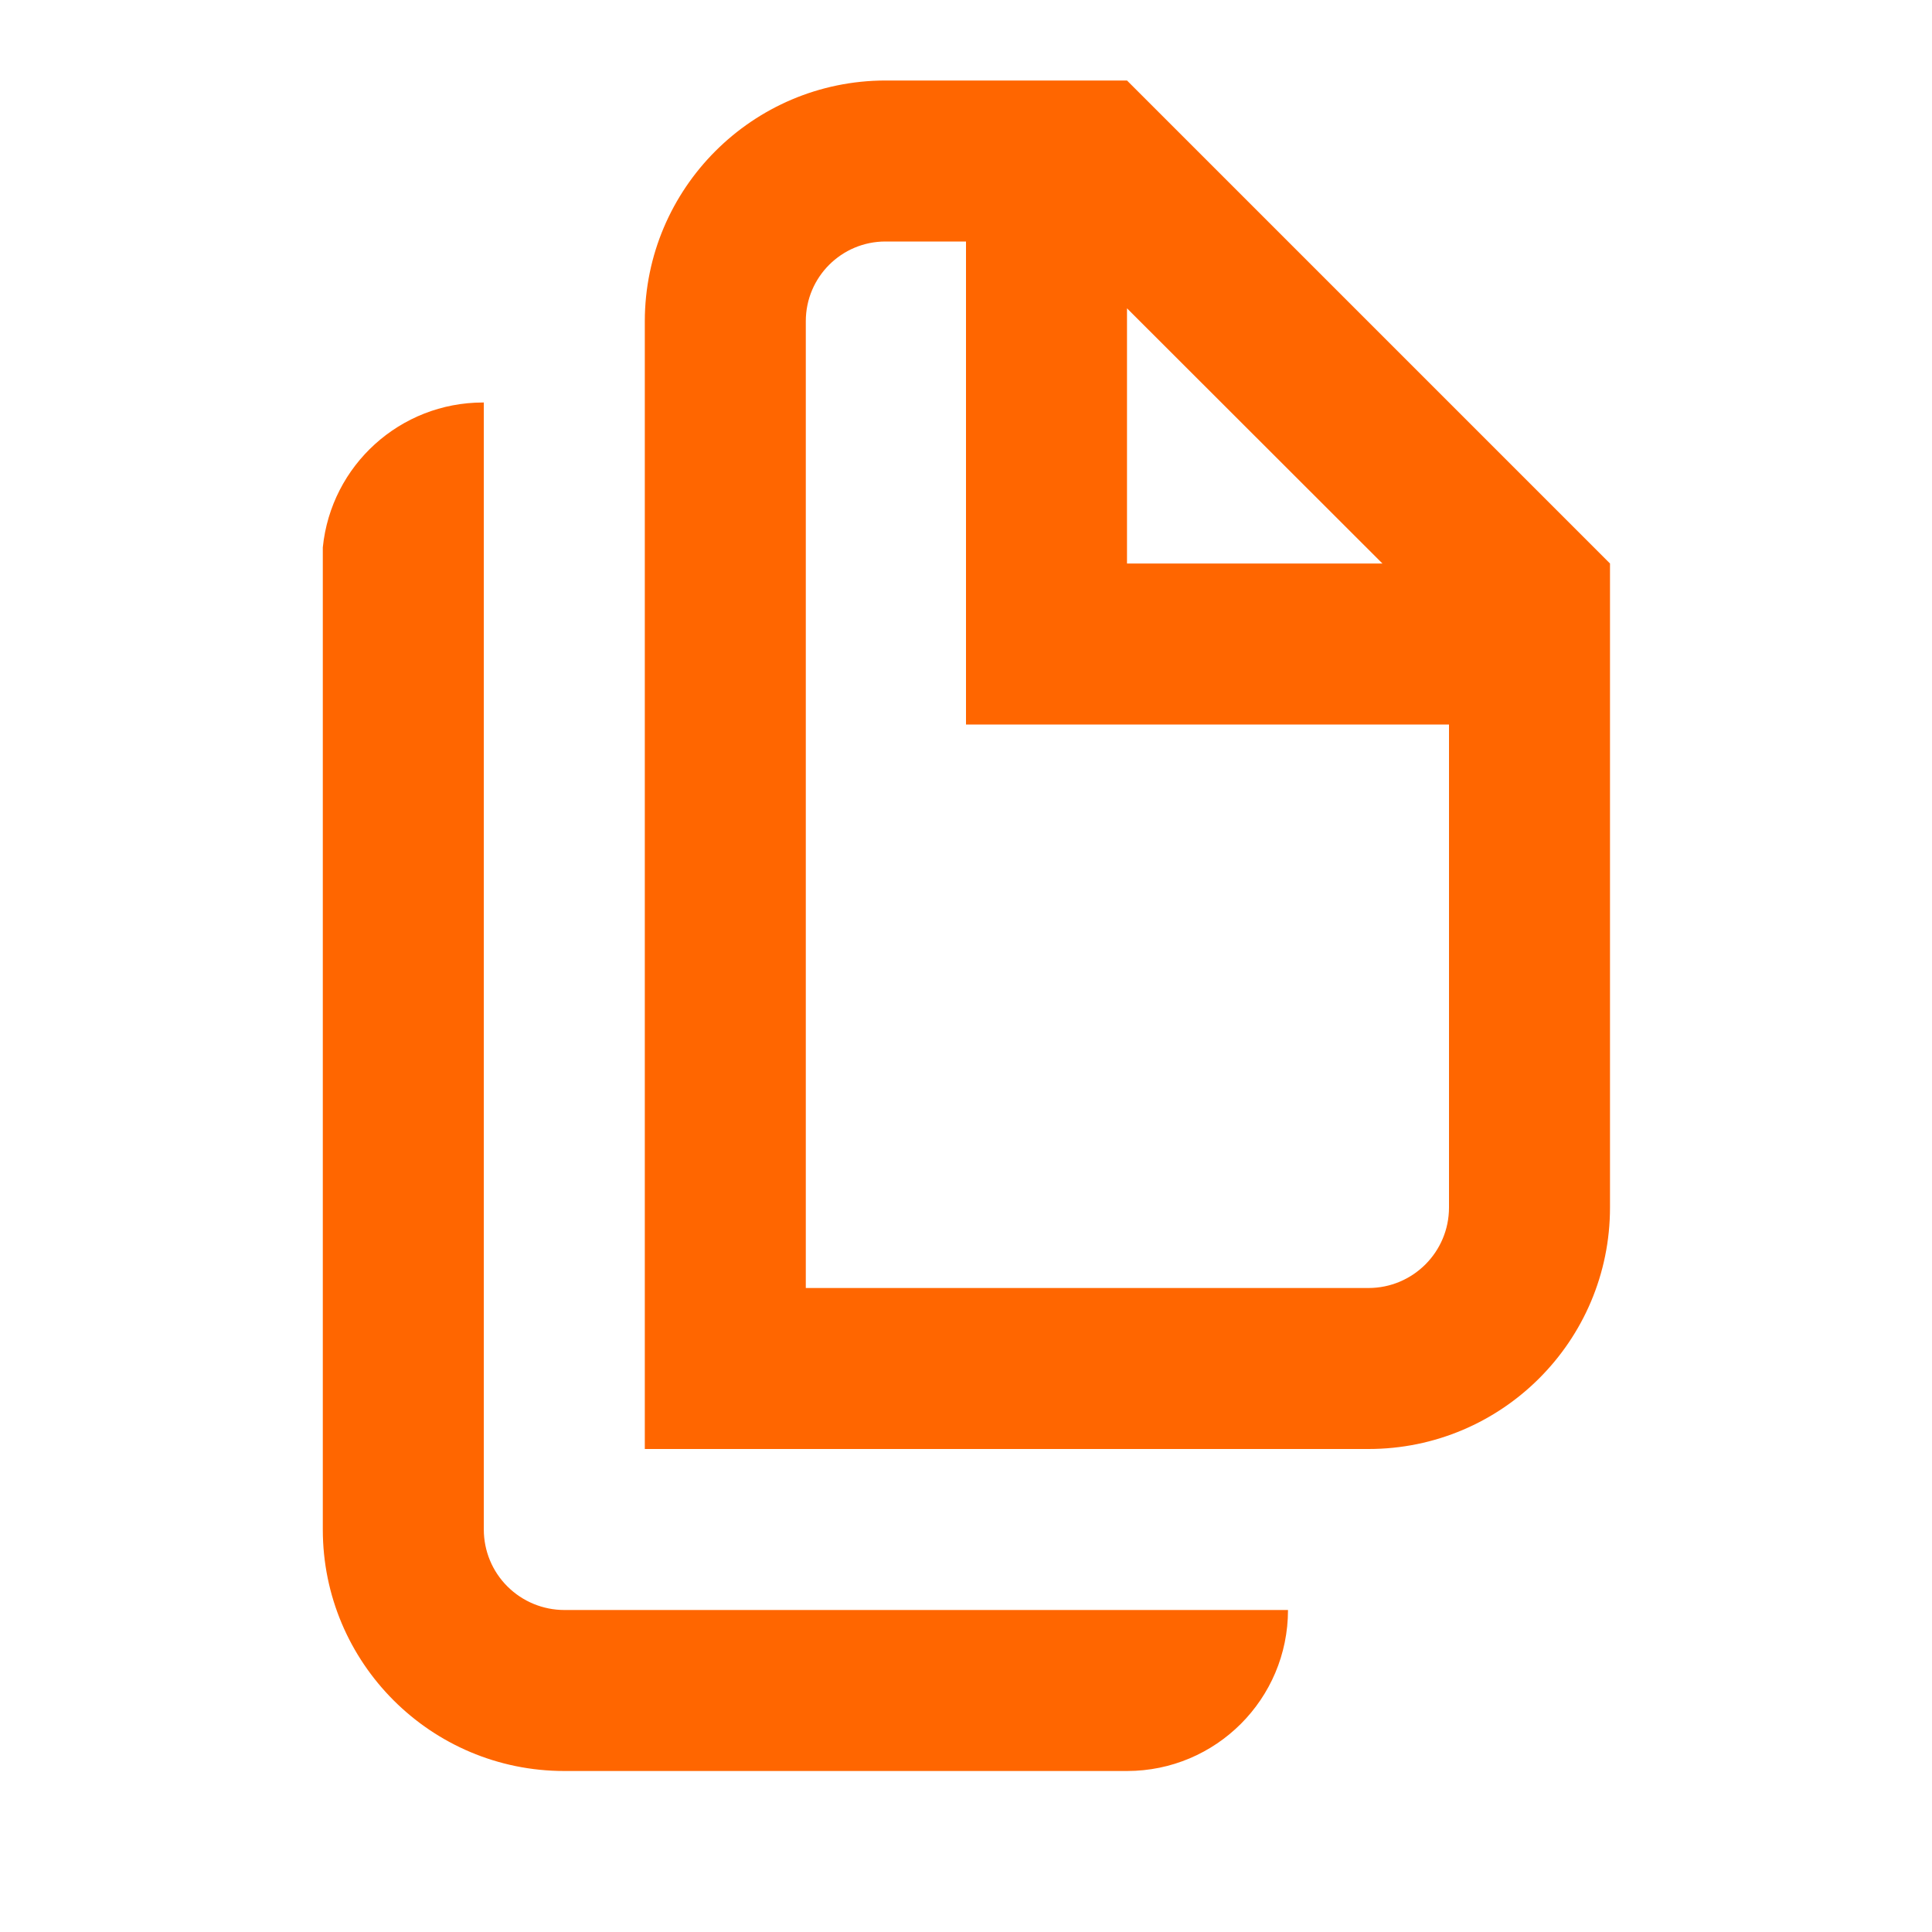
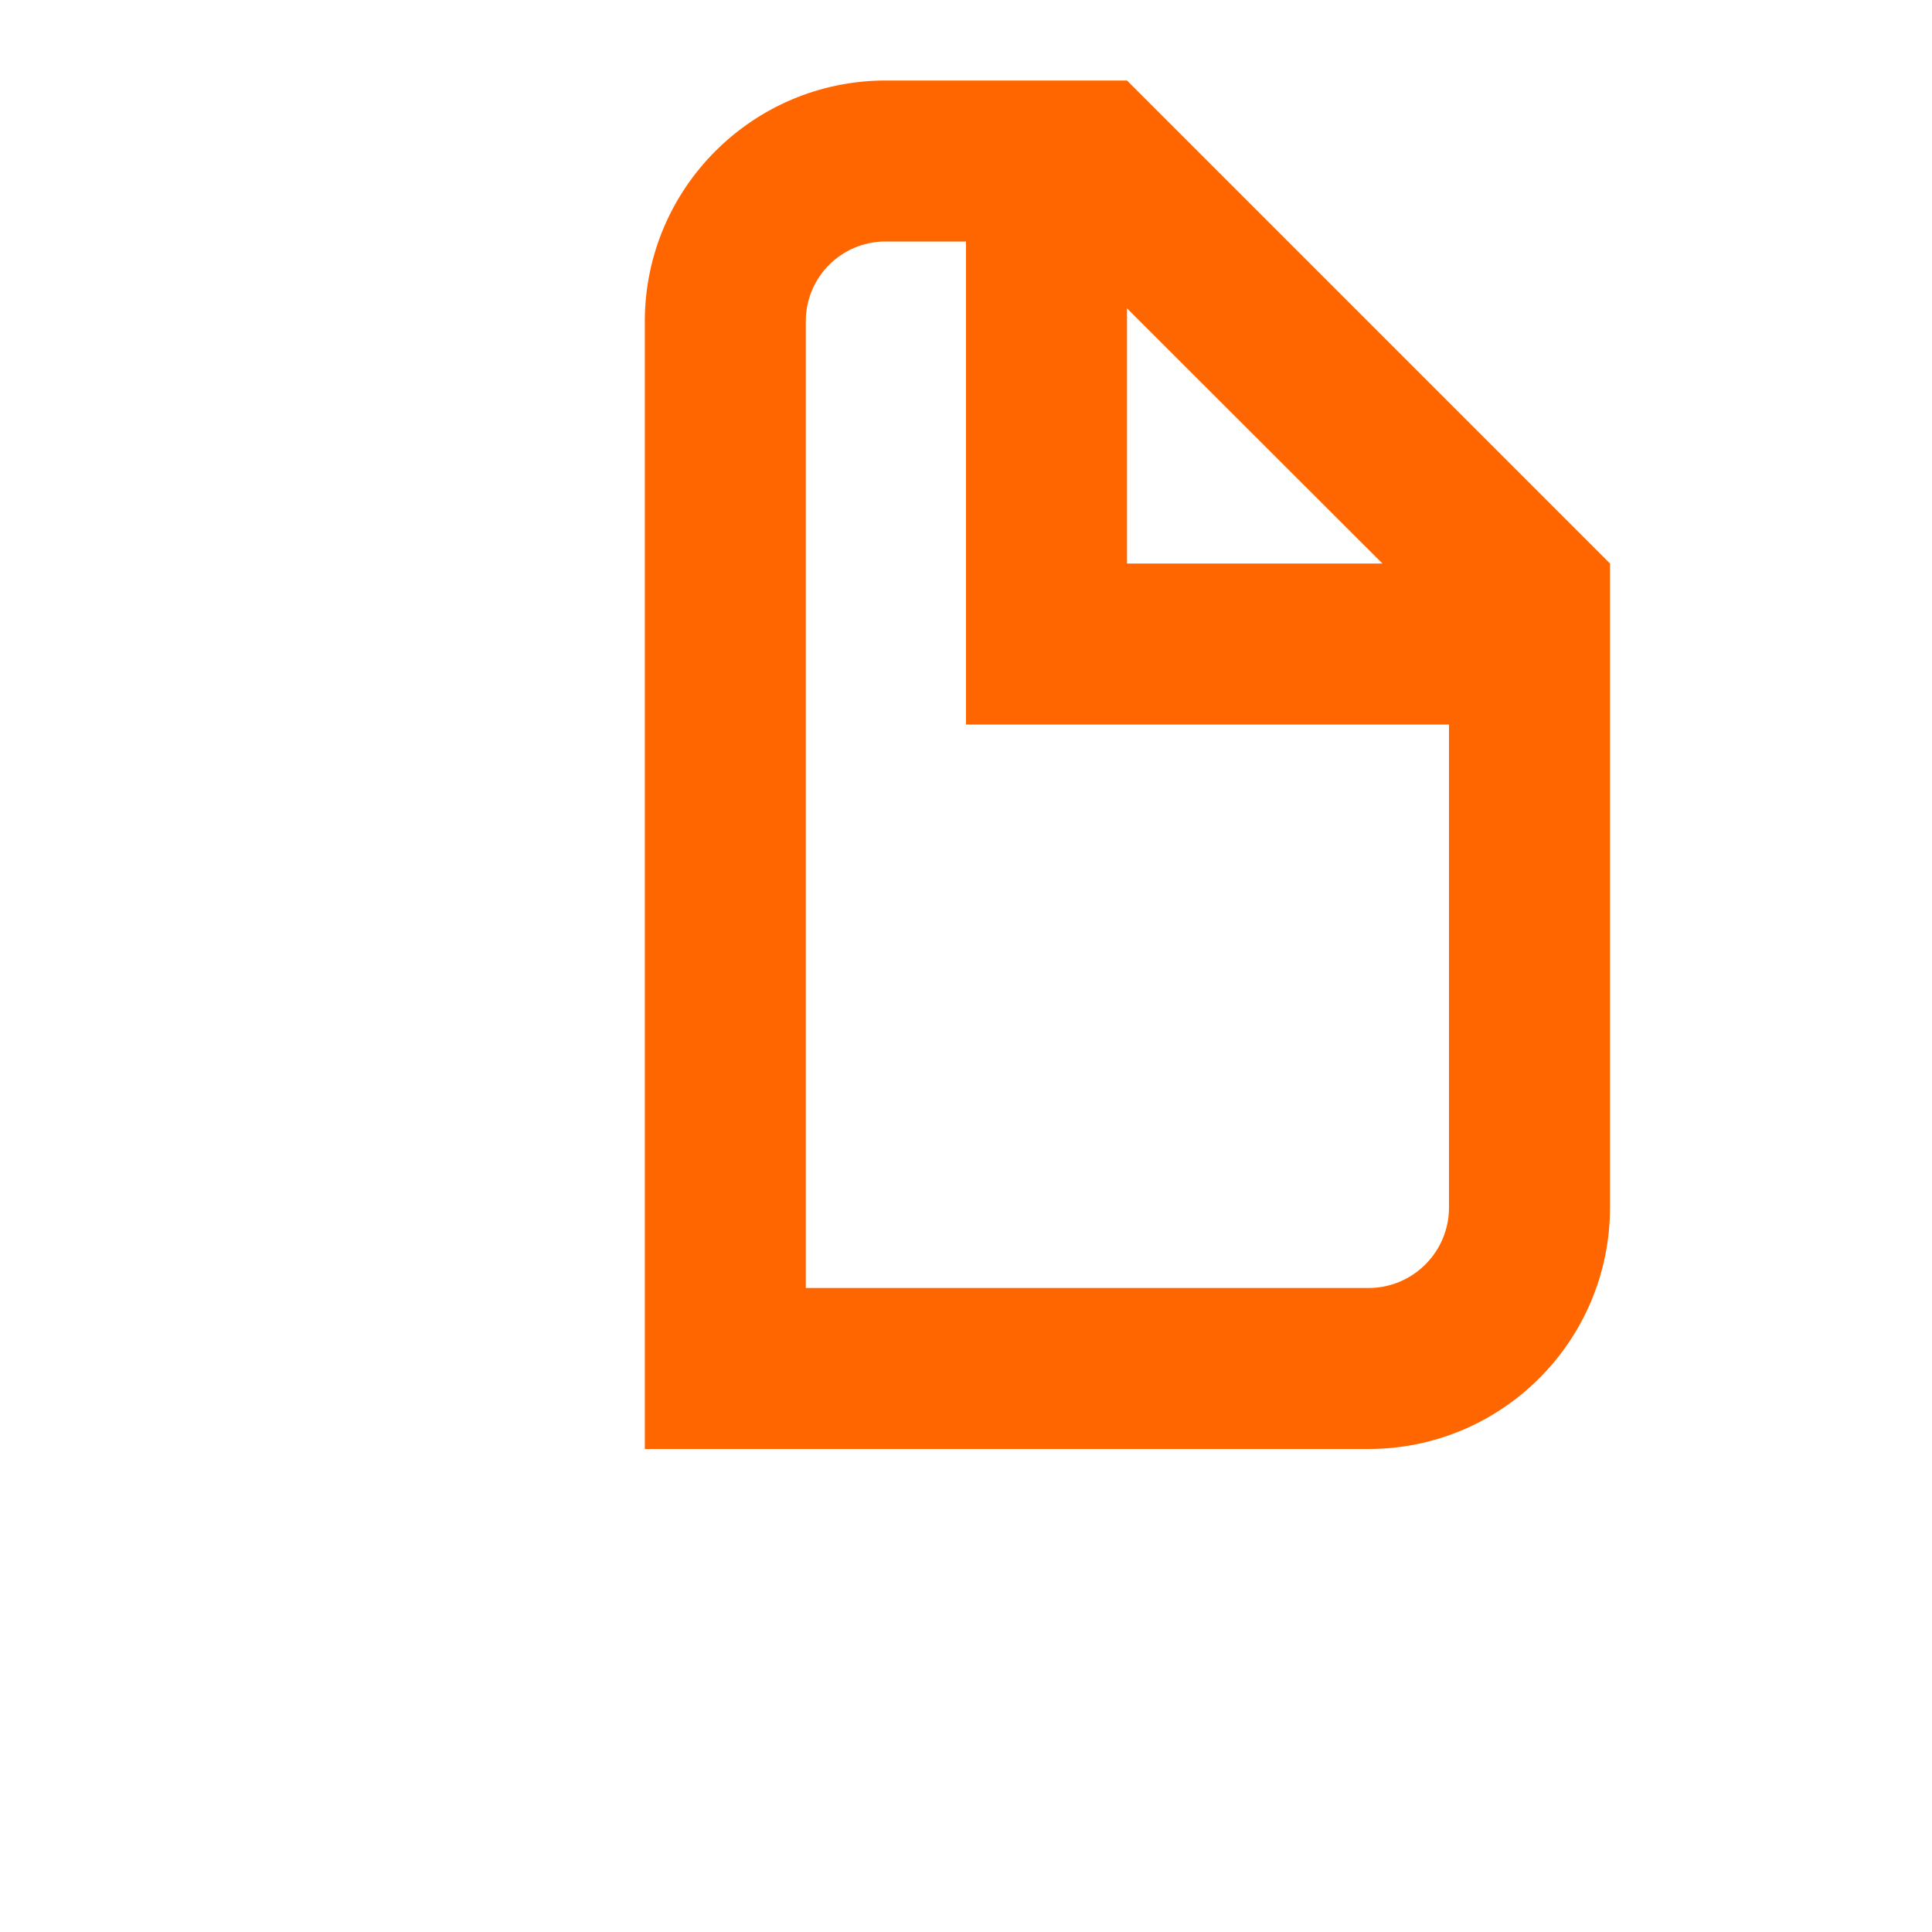
<svg xmlns="http://www.w3.org/2000/svg" viewBox="0 0 24 24">
  <g fill="none" fill-rule="evenodd">
    <g fill="#F60" fill-rule="nonzero">
      <g>
        <g>
          <g>
            <g>
              <path d="M10 0H7C5.35.002 4.012 1.34 4.01 2.99V17H13c1.657 0 3-1.343 3-3V6l-6-6zm0 2.83L13.173 6H10V2.83zM13 15H6.01V2.99c0-.547.443-.99.99-.99h1v6h6v6c0 .552-.448 1-1 1z" transform="translate(-817 -5309) translate(120 5060) translate(677 229) translate(20 20) translate(4 1)" />
-               <path d="M2.01 18V4H2C.973 4 .113 4.778.01 5.8V18c0 1.657 1.343 3 3 3H10c1.105 0 2-.895 2-2H3.011c-.265 0-.52-.105-.708-.293-.188-.187-.293-.442-.293-.707z" transform="translate(-817 -5309) translate(120 5060) translate(677 229) translate(20 20) translate(4 1)" />
            </g>
          </g>
        </g>
      </g>
    </g>
  </g>
</svg>